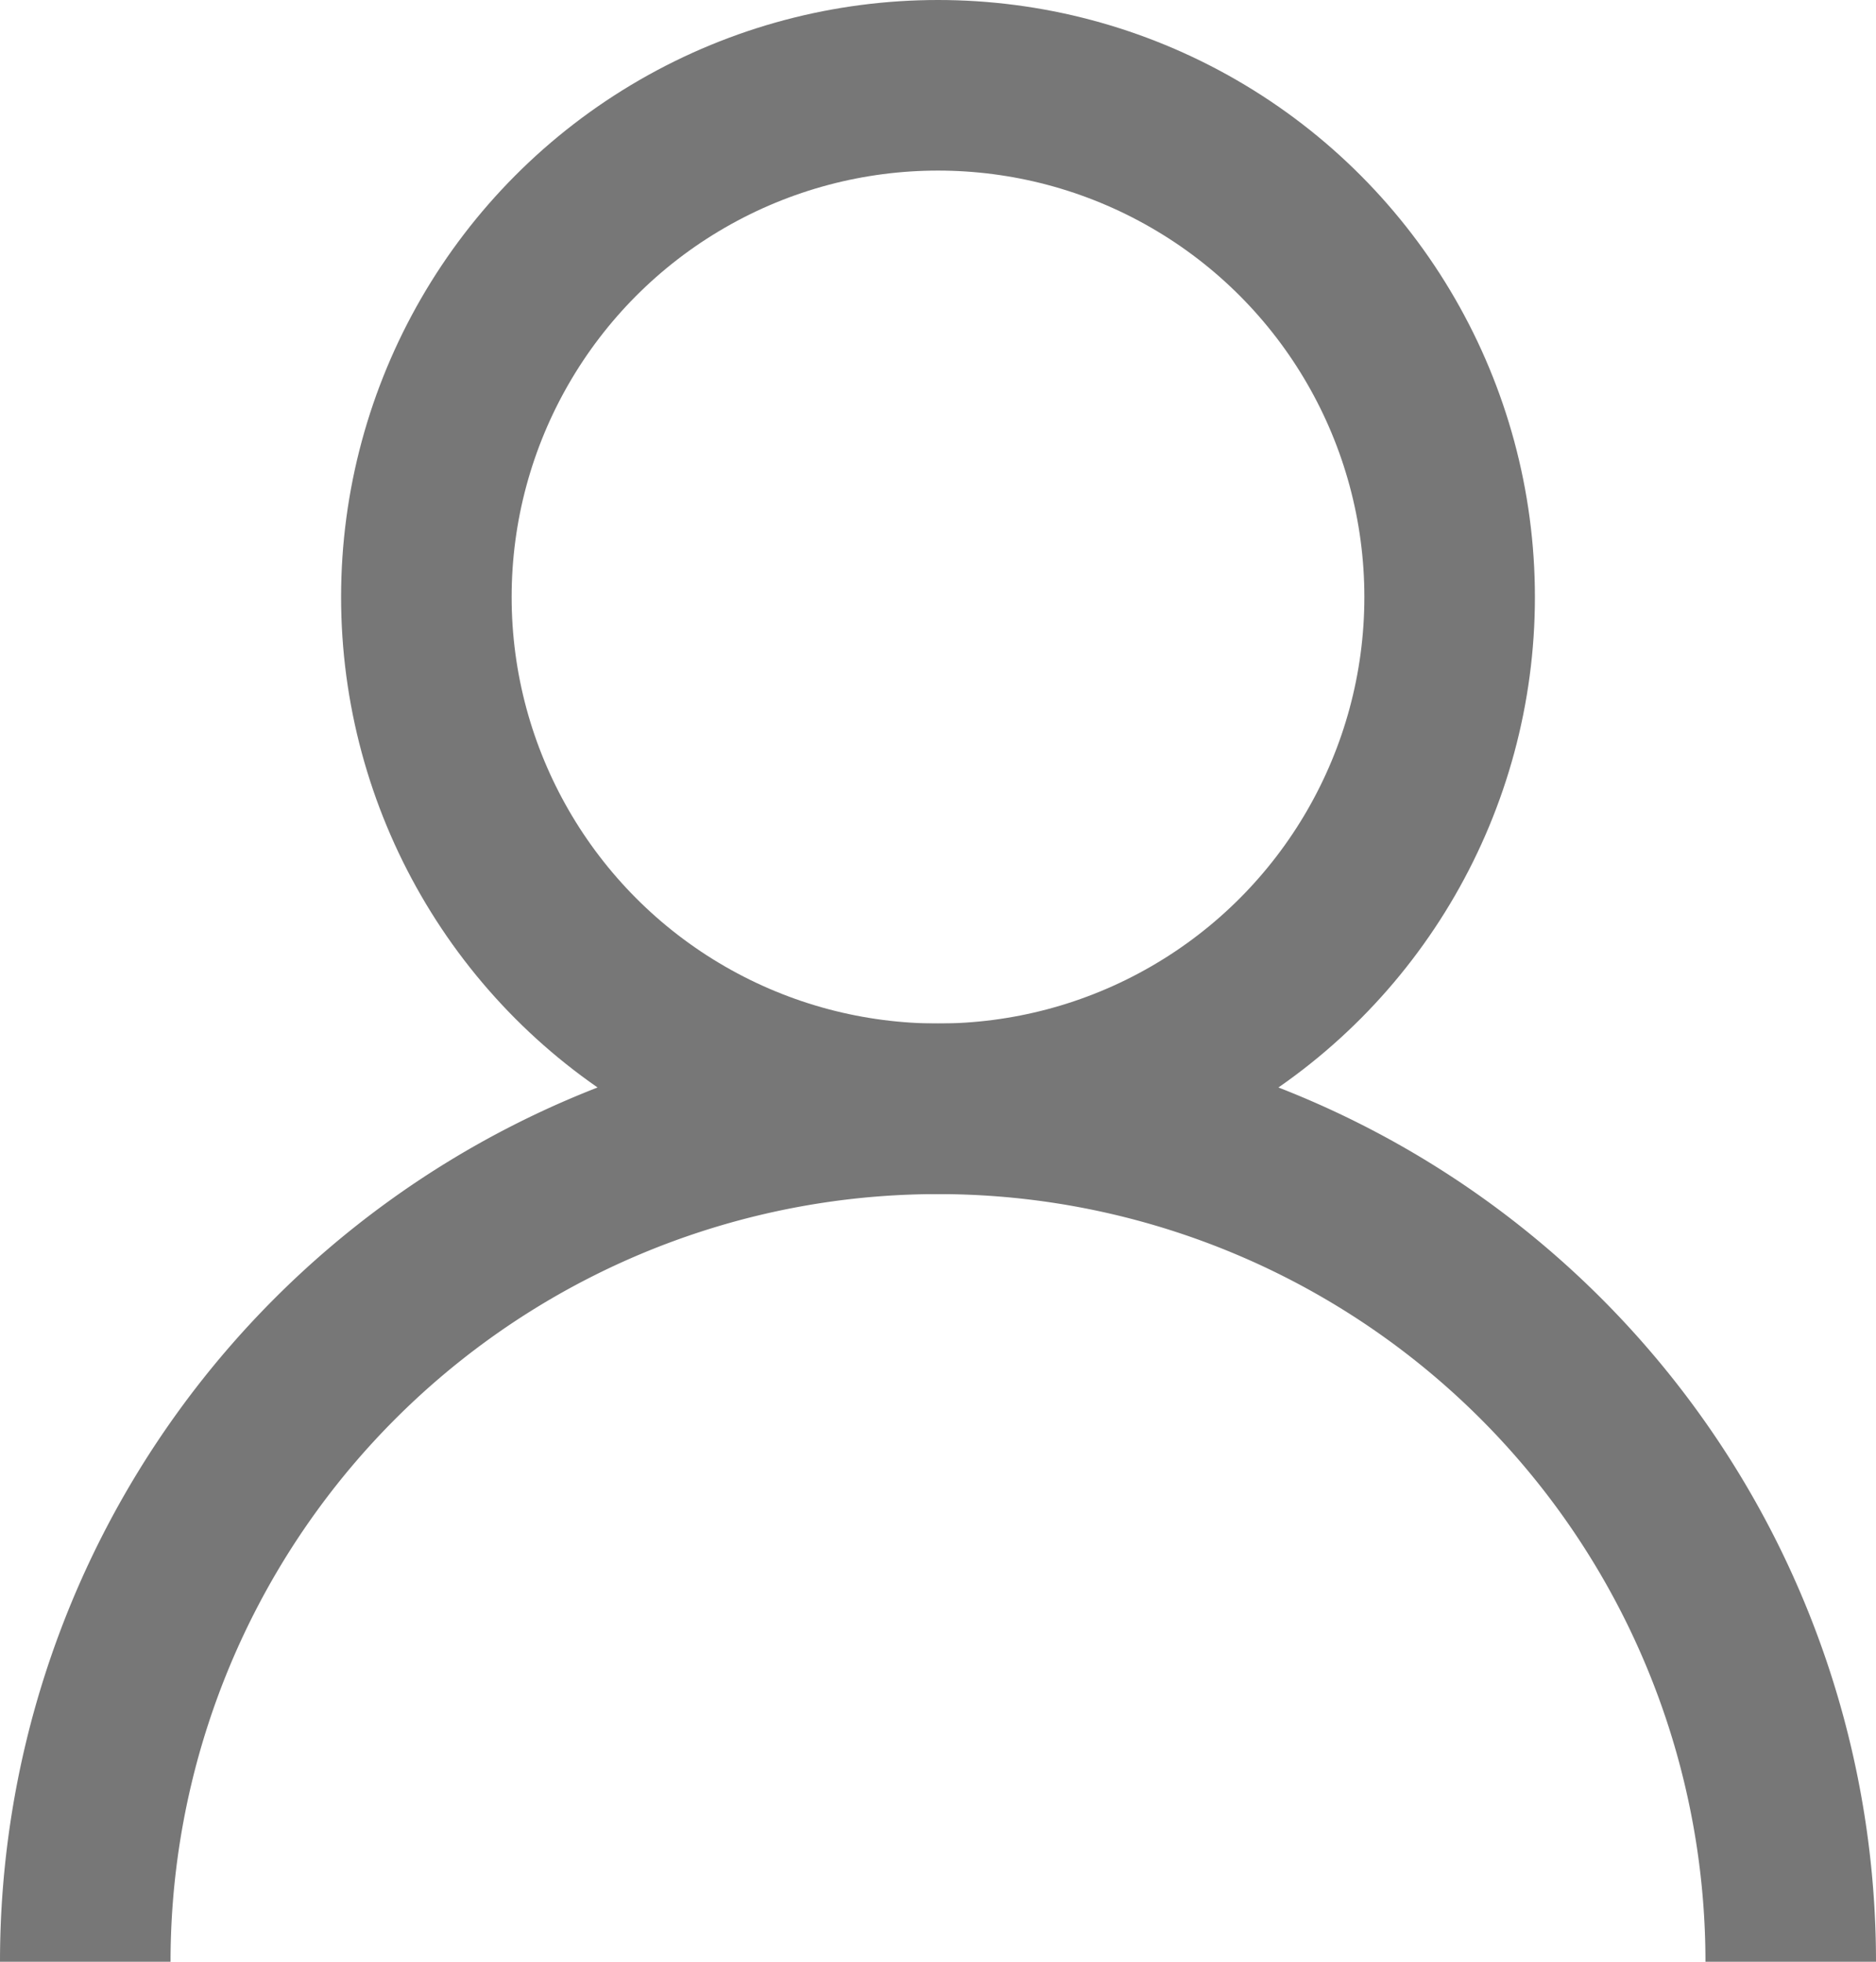
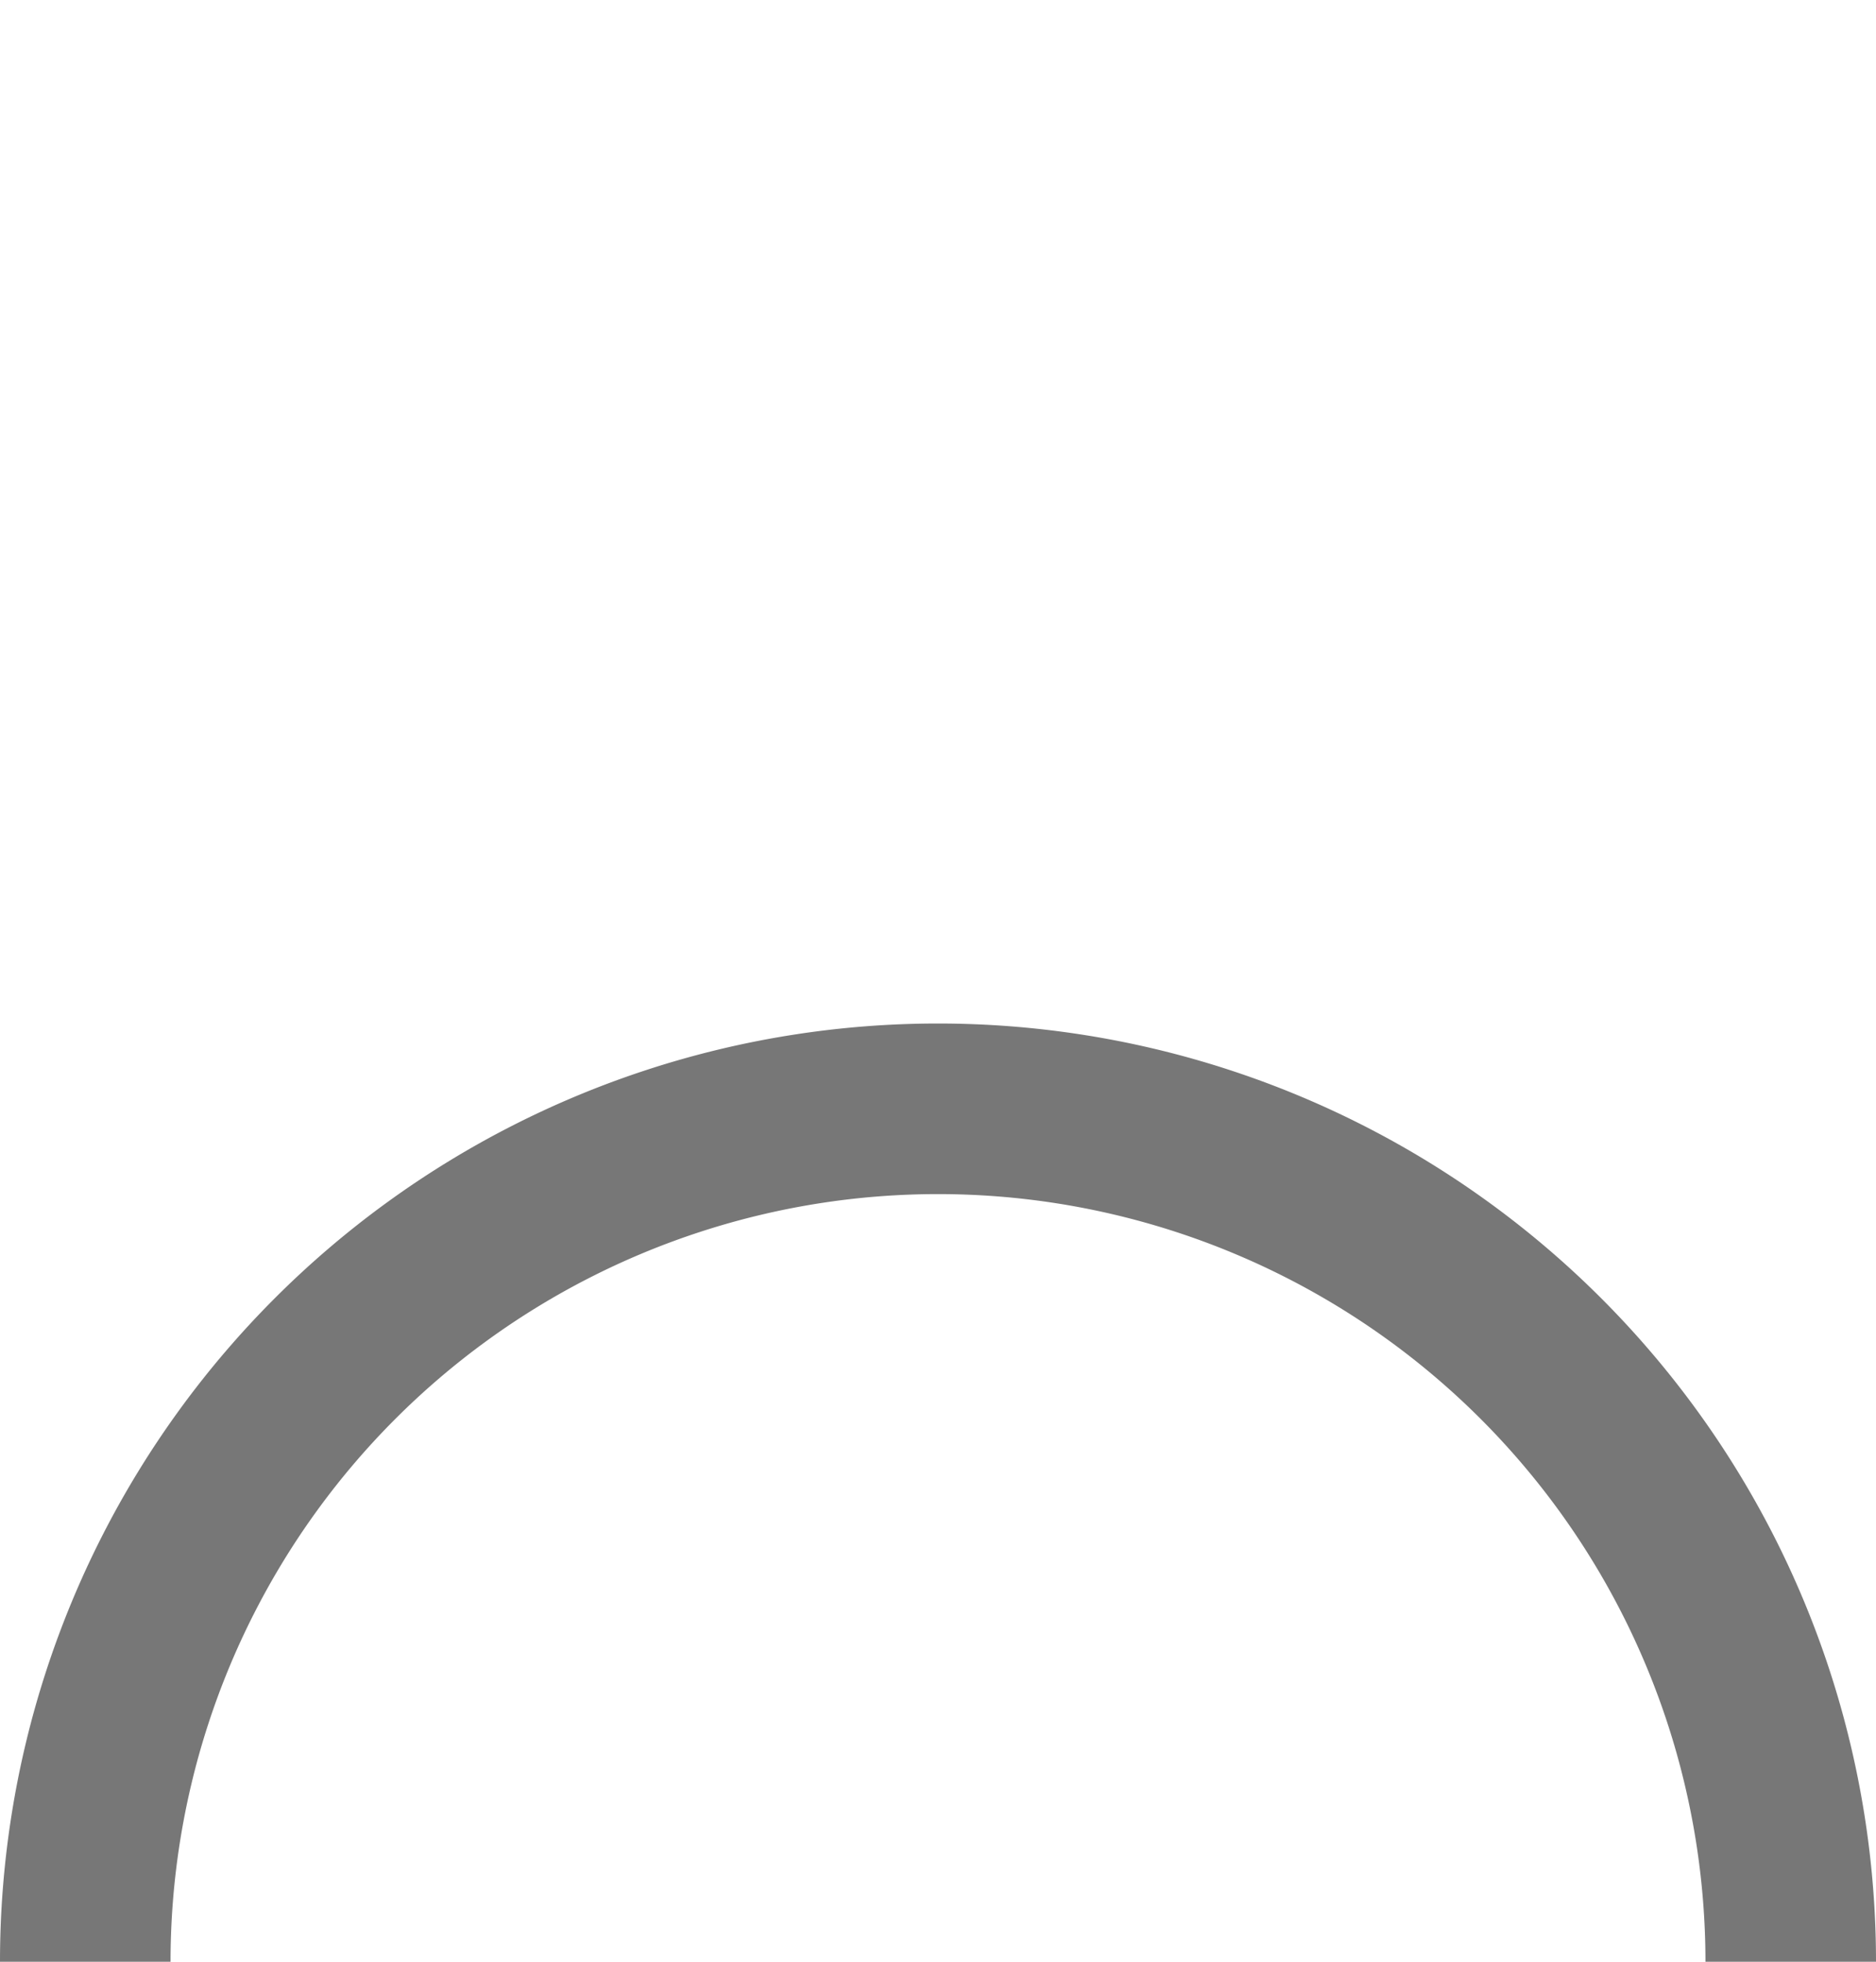
<svg xmlns="http://www.w3.org/2000/svg" viewBox="0 0 22 23">
  <defs>
    <style>.cls-1{fill:none;stroke:#777;stroke-miterlimit:10;stroke-width:2px}</style>
  </defs>
  <g id="レイヤー_2" data-name="レイヤー 2">
    <g id="Layer_1" data-name="Layer 1">
      <path class="cls-1" d="M1 23a10 10 0 0 1 20 0" />
-       <circle class="cls-1" cx="11" cy="7" r="6" />
    </g>
  </g>
</svg>